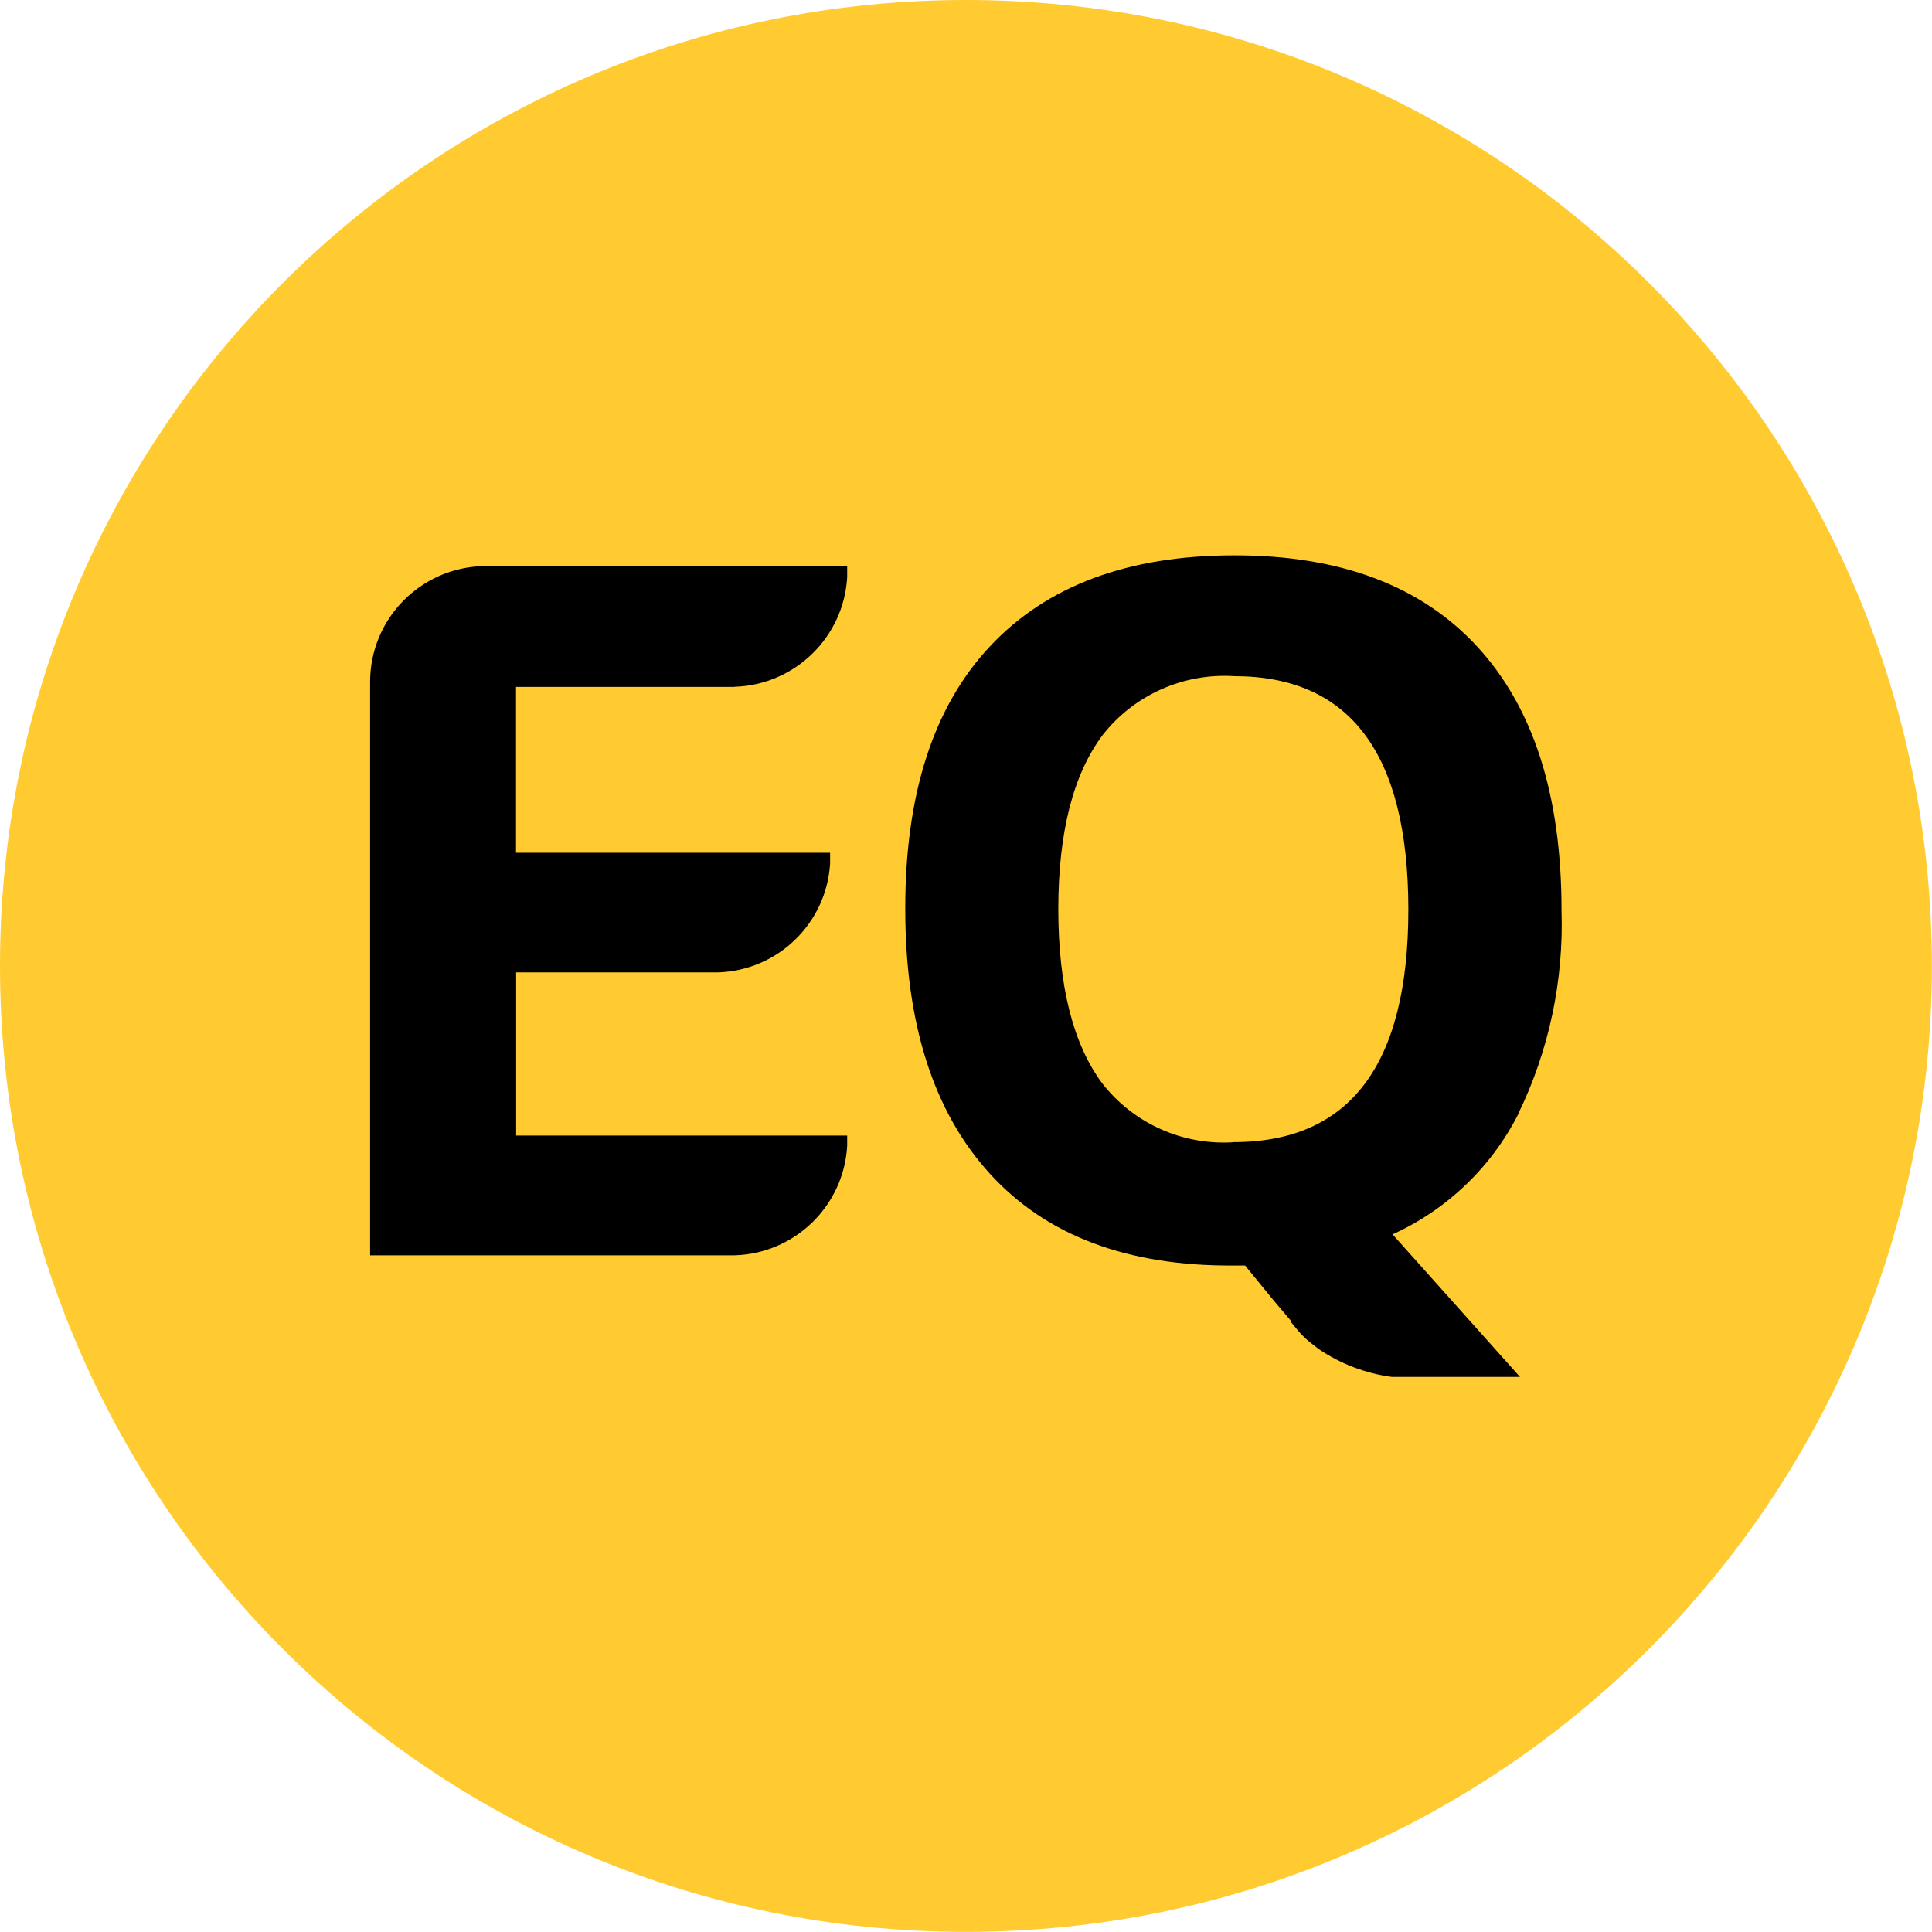
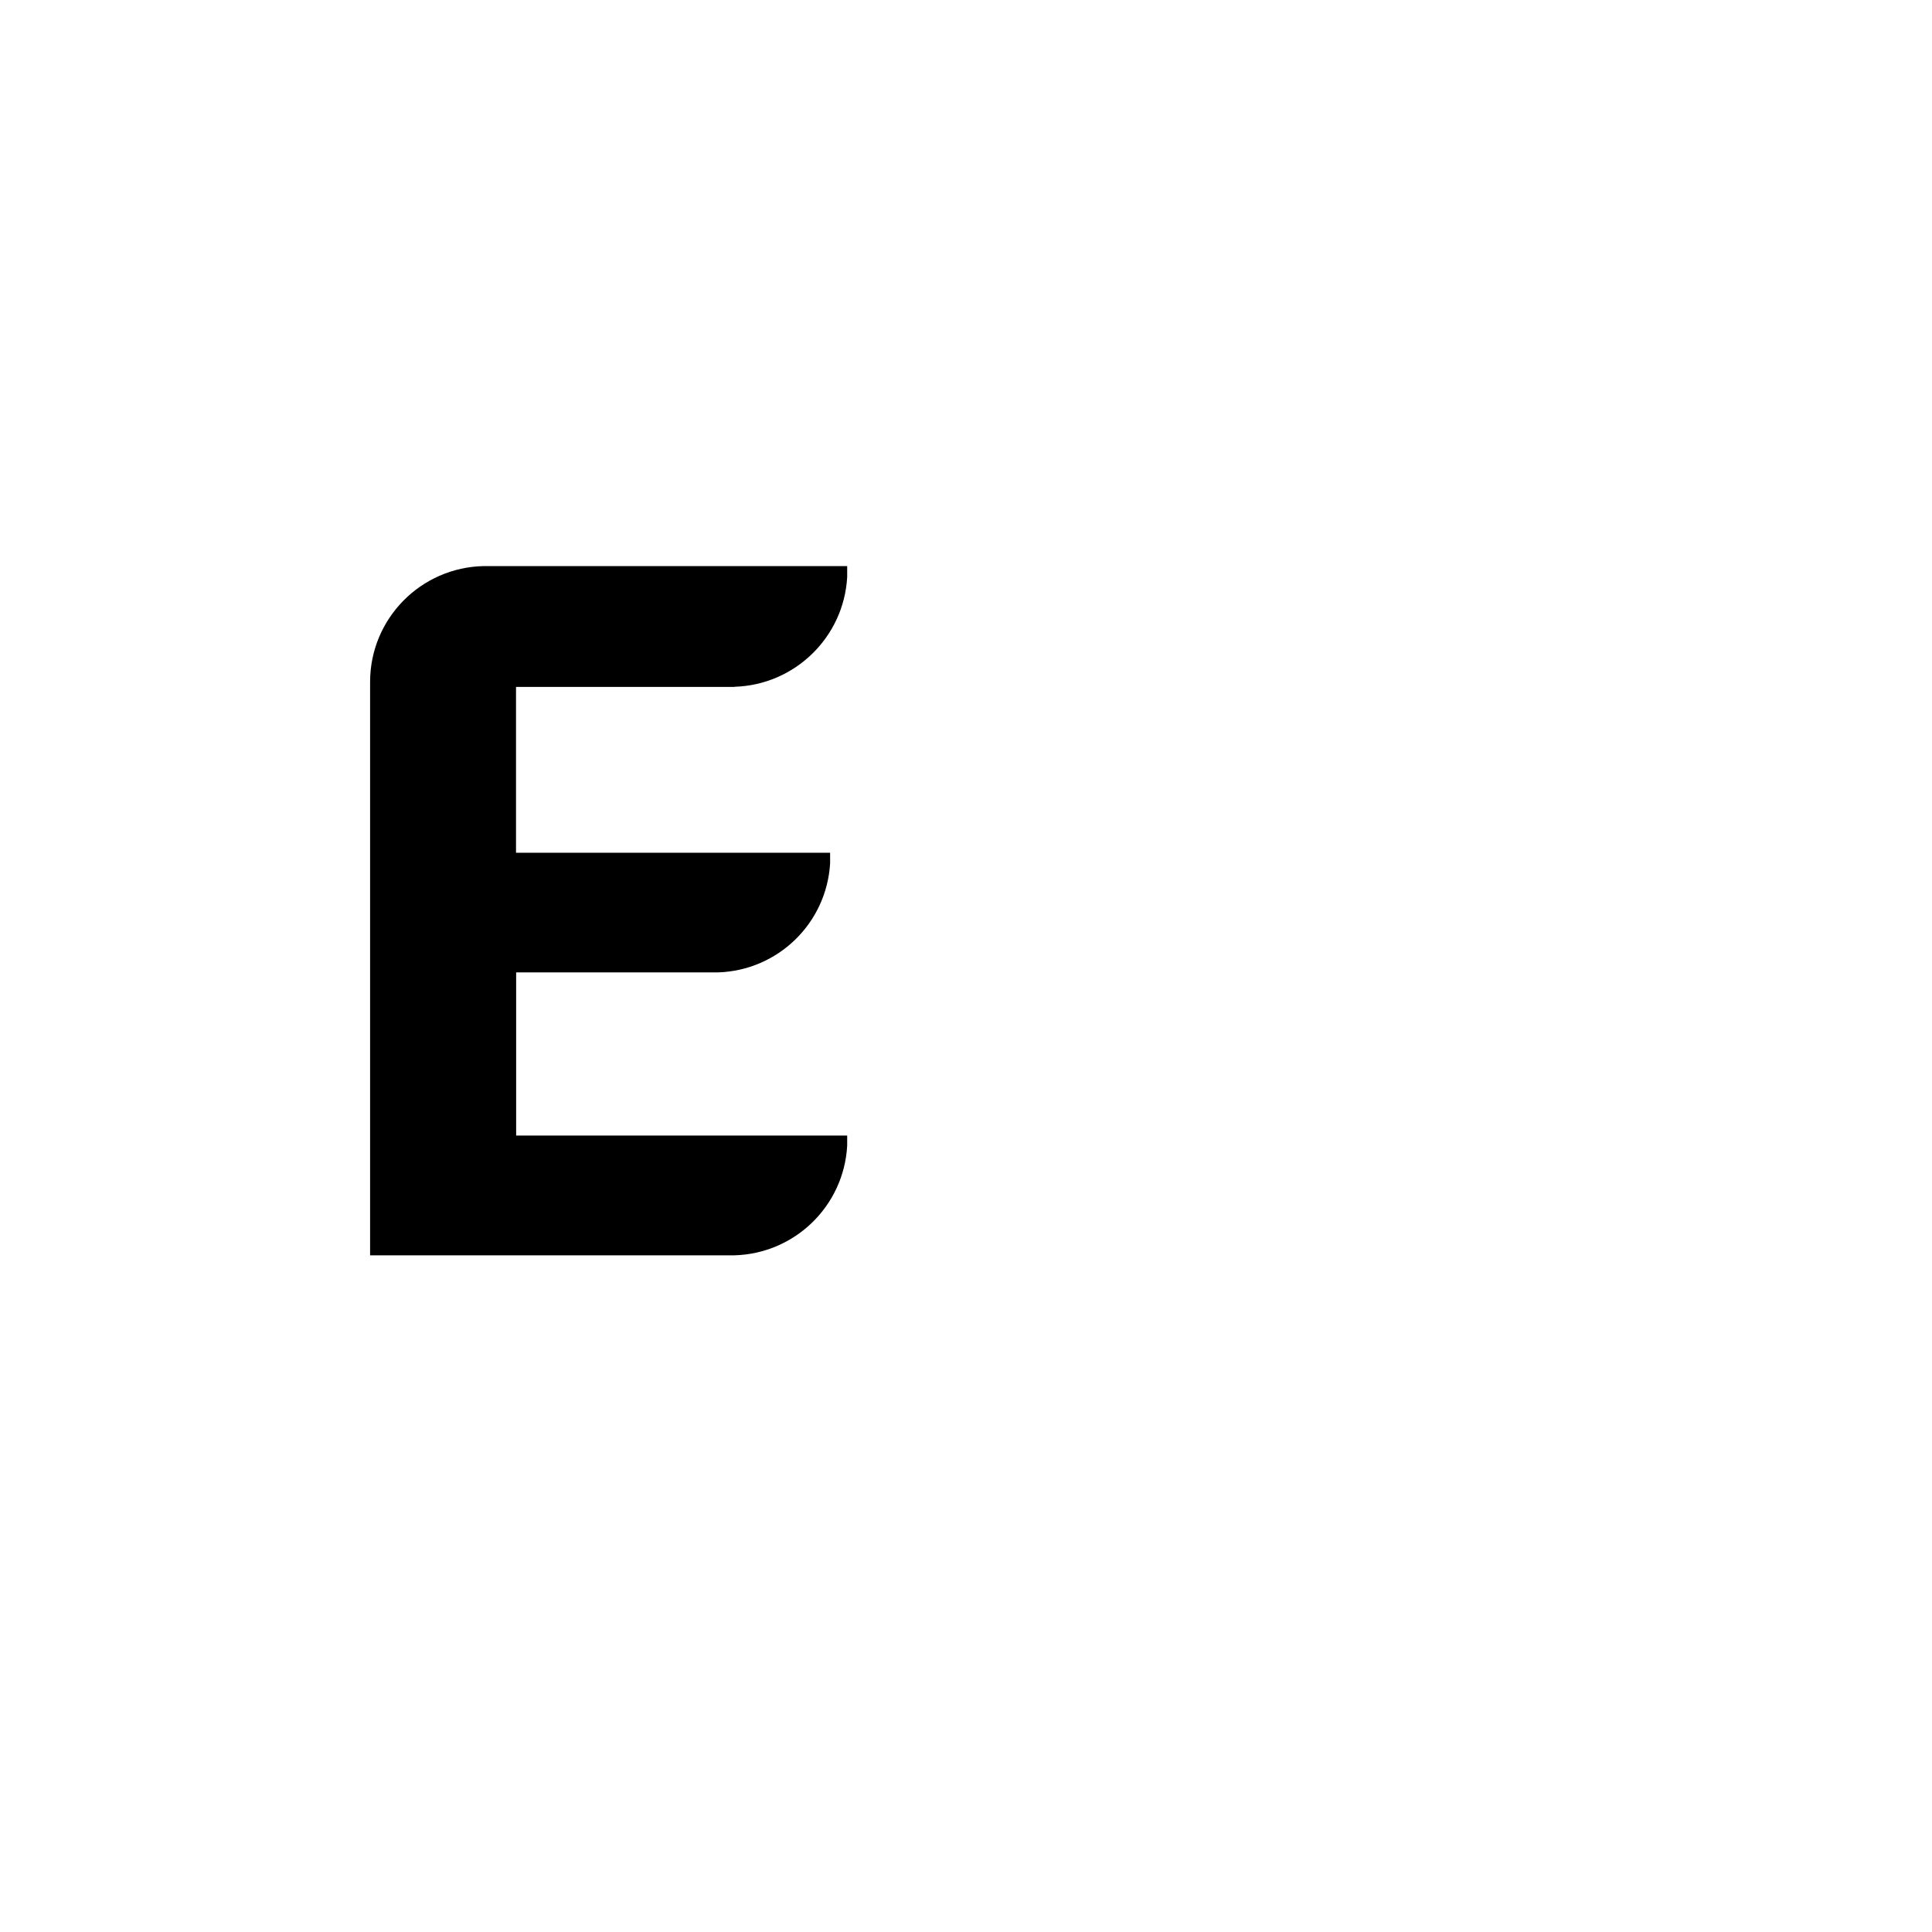
<svg xmlns="http://www.w3.org/2000/svg" id="Layer_1" data-name="Layer 1" viewBox="0 0 149.35 149.35">
  <defs>
    <style>
      .cls-1 {
        fill: #ffcb31;
      }
    </style>
  </defs>
-   <path class="cls-1" d="M74.67,0h0c41.24,0,74.67,33.43,74.67,74.67h0c0,41.24-33.43,74.67-74.67,74.67h0C33.43,149.35,0,115.91,0,74.67h0C0,33.43,33.43,0,74.67,0Z" />
  <g>
-     <path d="M117.37,86.09c2.38-4.9,3.52-10.31,3.34-15.75,0-8.85-2.17-15.64-6.51-20.35s-10.6-7.07-18.79-7.06c-8.19,0-14.47,2.34-18.86,7.01-4.39,4.67-6.58,11.45-6.57,20.32,0,8.86,2.18,15.69,6.54,20.47,4.36,4.79,10.63,7.15,18.82,7.1h.91l2.25,2.75h0l1.29,1.52h0v.09l.55.67c.27.31.56.6.88.87l.71.55c1.69,1.15,3.63,1.89,5.66,2.16h9.91l-9.85-11.02c4.21-1.91,7.64-5.2,9.73-9.32ZM95.35,88.3c-3.92.25-7.72-1.45-10.14-4.55-2.26-3.04-3.39-7.52-3.4-13.45,0-5.96,1.15-10.44,3.43-13.48,2.43-3.1,6.24-4.8,10.17-4.55,8.96,0,13.45,6,13.46,18.01.01,12.01-4.5,18.01-13.52,18.01Z" />
    <path d="M56.78,53.09c4.66-.14,8.45-3.83,8.71-8.48v-.85h-28.08c-4.88.09-8.8,4.07-8.8,8.95v44.33h28.17c4.66-.13,8.45-3.81,8.71-8.47v-.79h-25.59v-12.61h15.59c4.64-.14,8.4-3.79,8.68-8.42v-.83h-24.28v-12.82h16.89Z" />
  </g>
</svg>